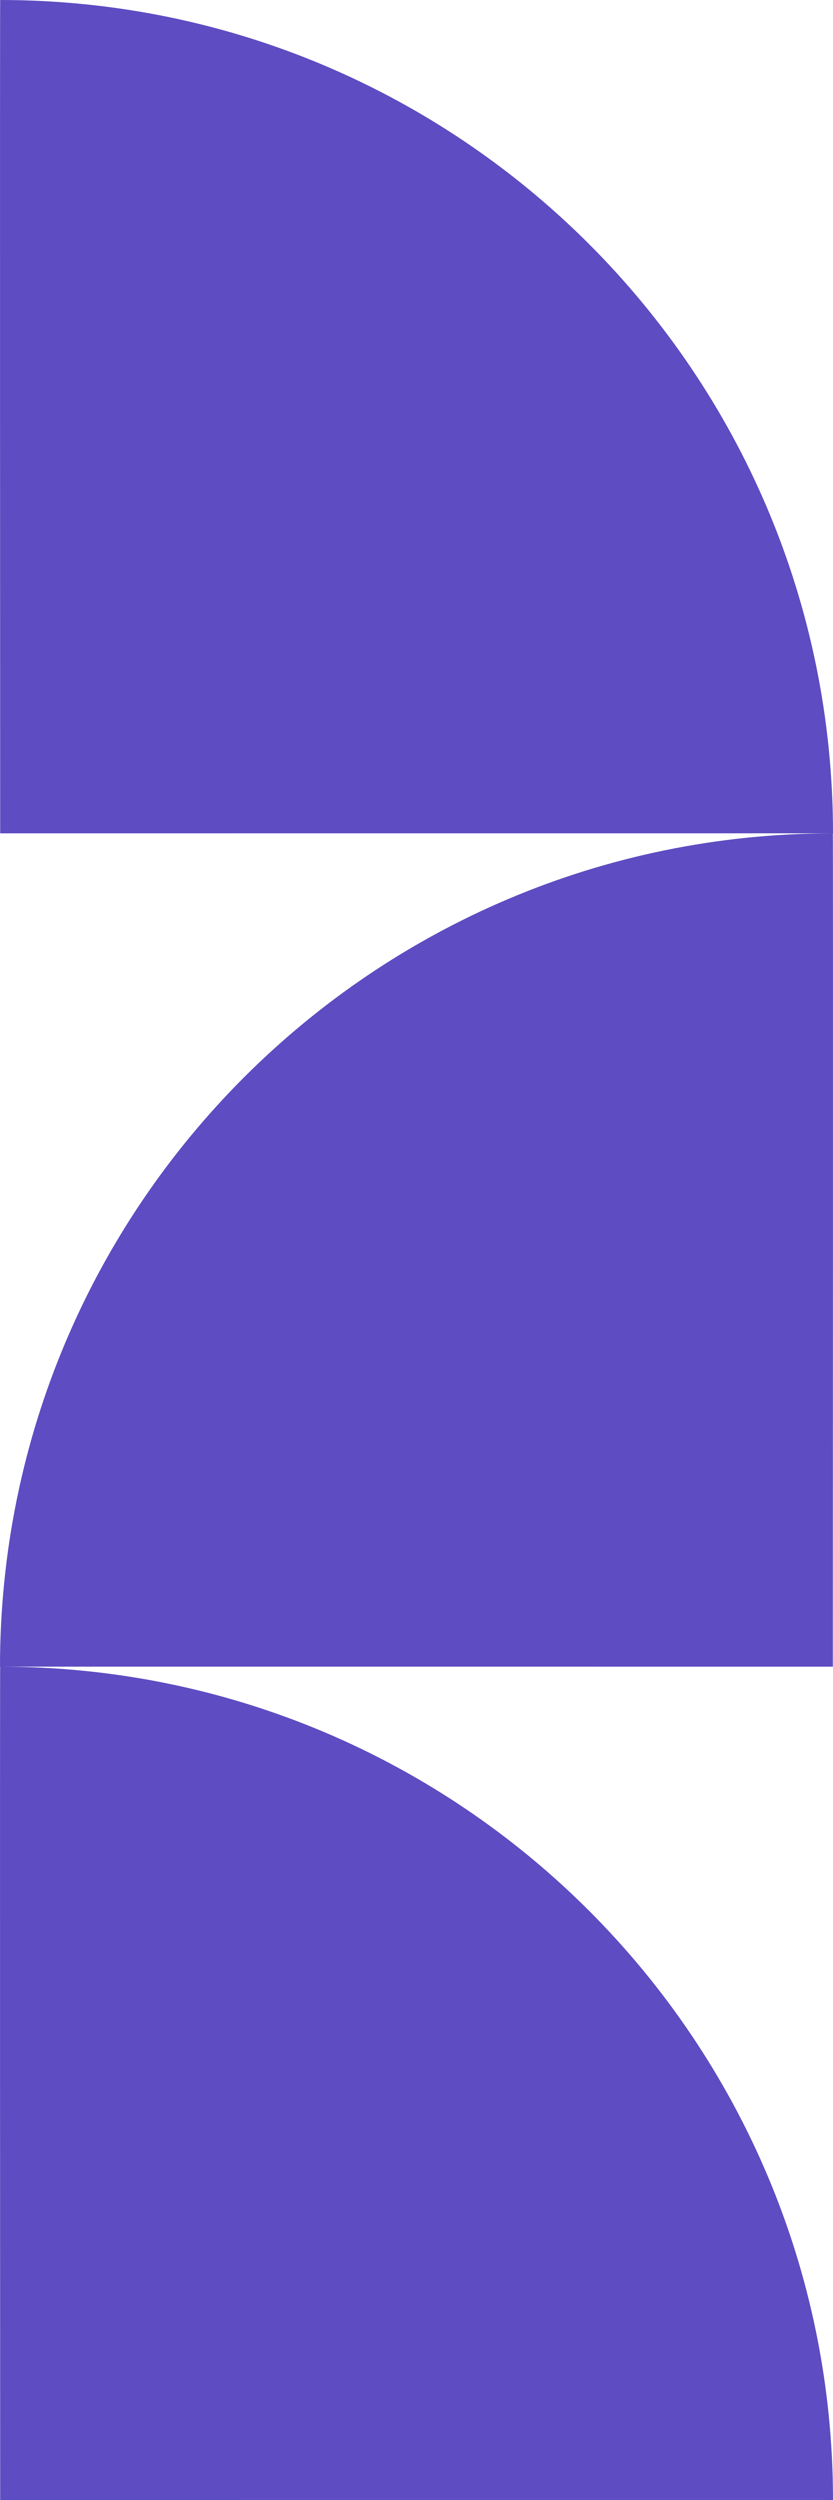
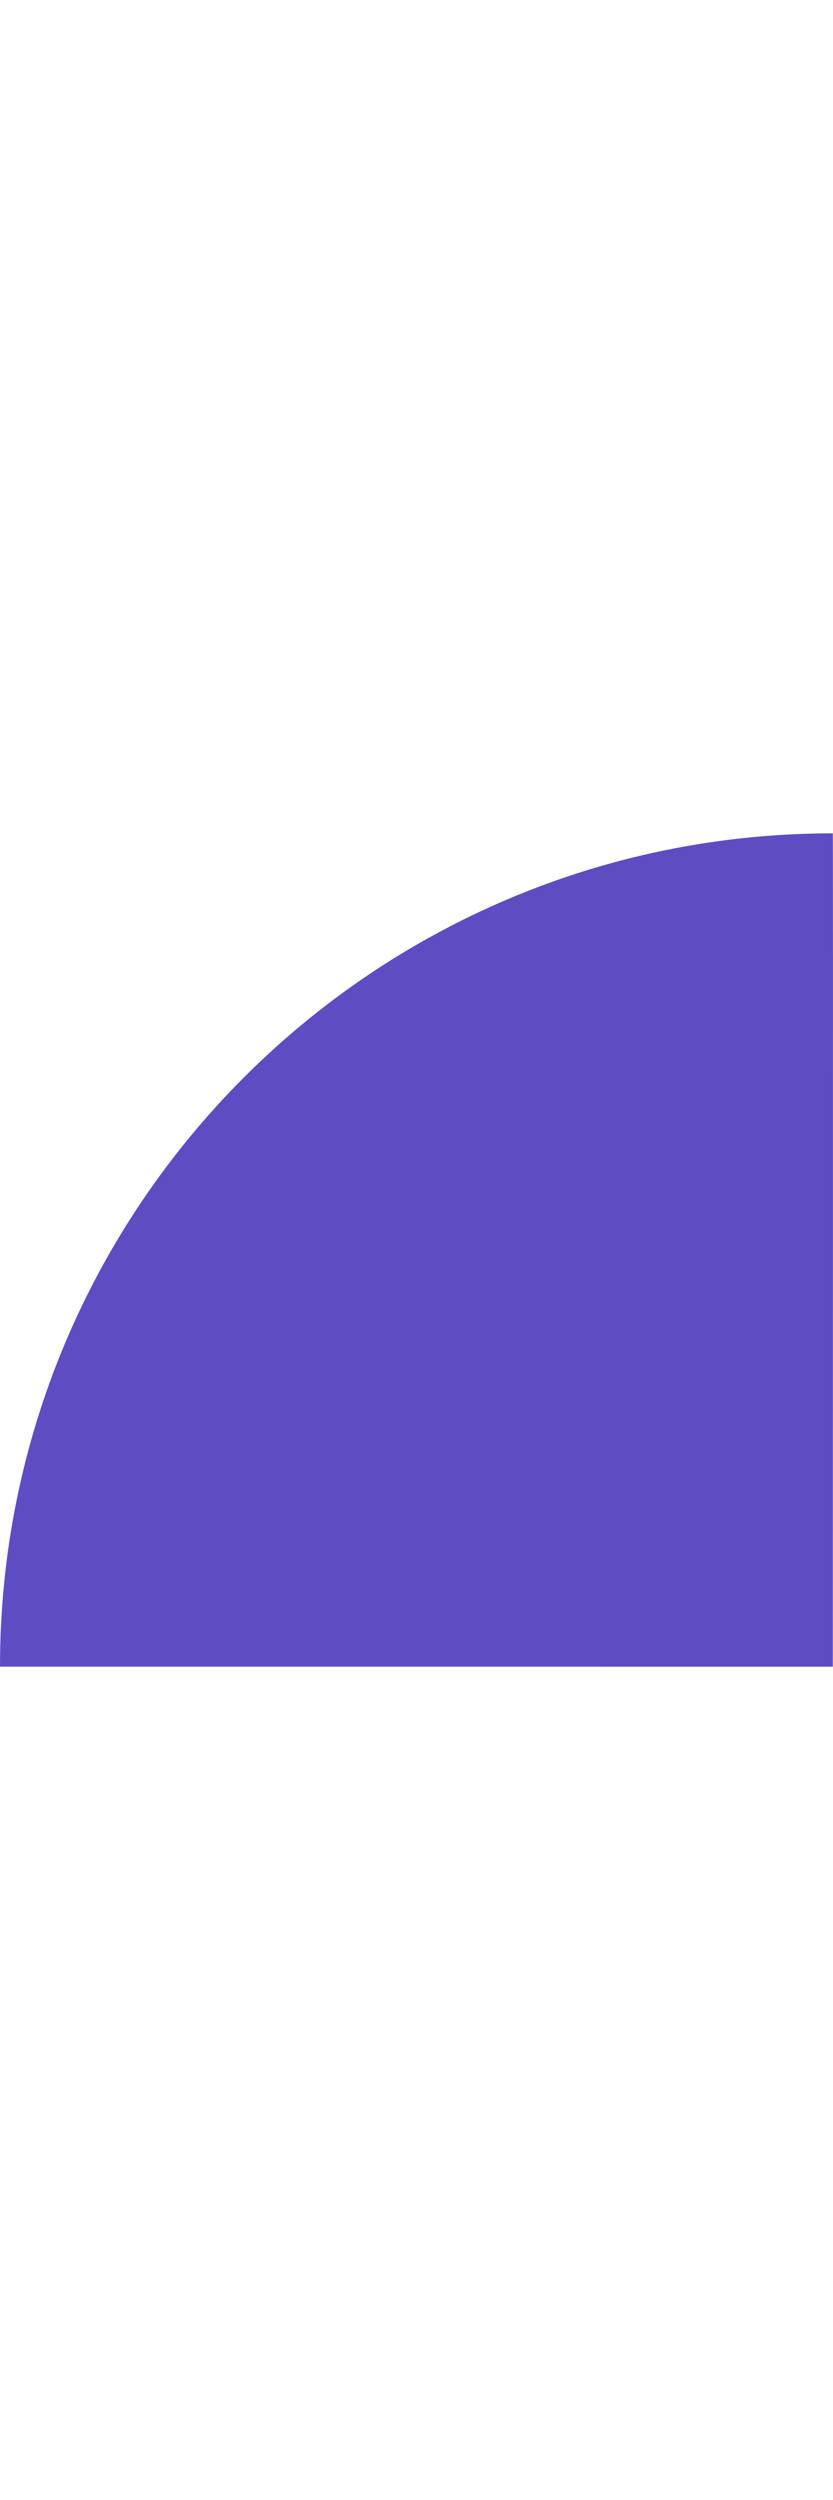
<svg xmlns="http://www.w3.org/2000/svg" width="150" height="450" fill="none">
  <path fill-rule="evenodd" clip-rule="evenodd" d="M0 299.999c-.059-.008 149.966.001 149.966.001s.068-150.037 0-150C67.143 150 .001 217.157.001 299.999z" fill="#5E4CC2" />
-   <path fill-rule="evenodd" clip-rule="evenodd" d="M149.999 149.999c.06-.008-149.965.001-149.965.001S-.034-.037.034 0c82.823 0 149.965 67.157 149.965 150zm0 300c.06-.008-149.965.001-149.965.001s-.068-150.037 0-150c82.823 0 149.965 67.157 149.965 149.999z" fill="#5E4CC2" />
</svg>